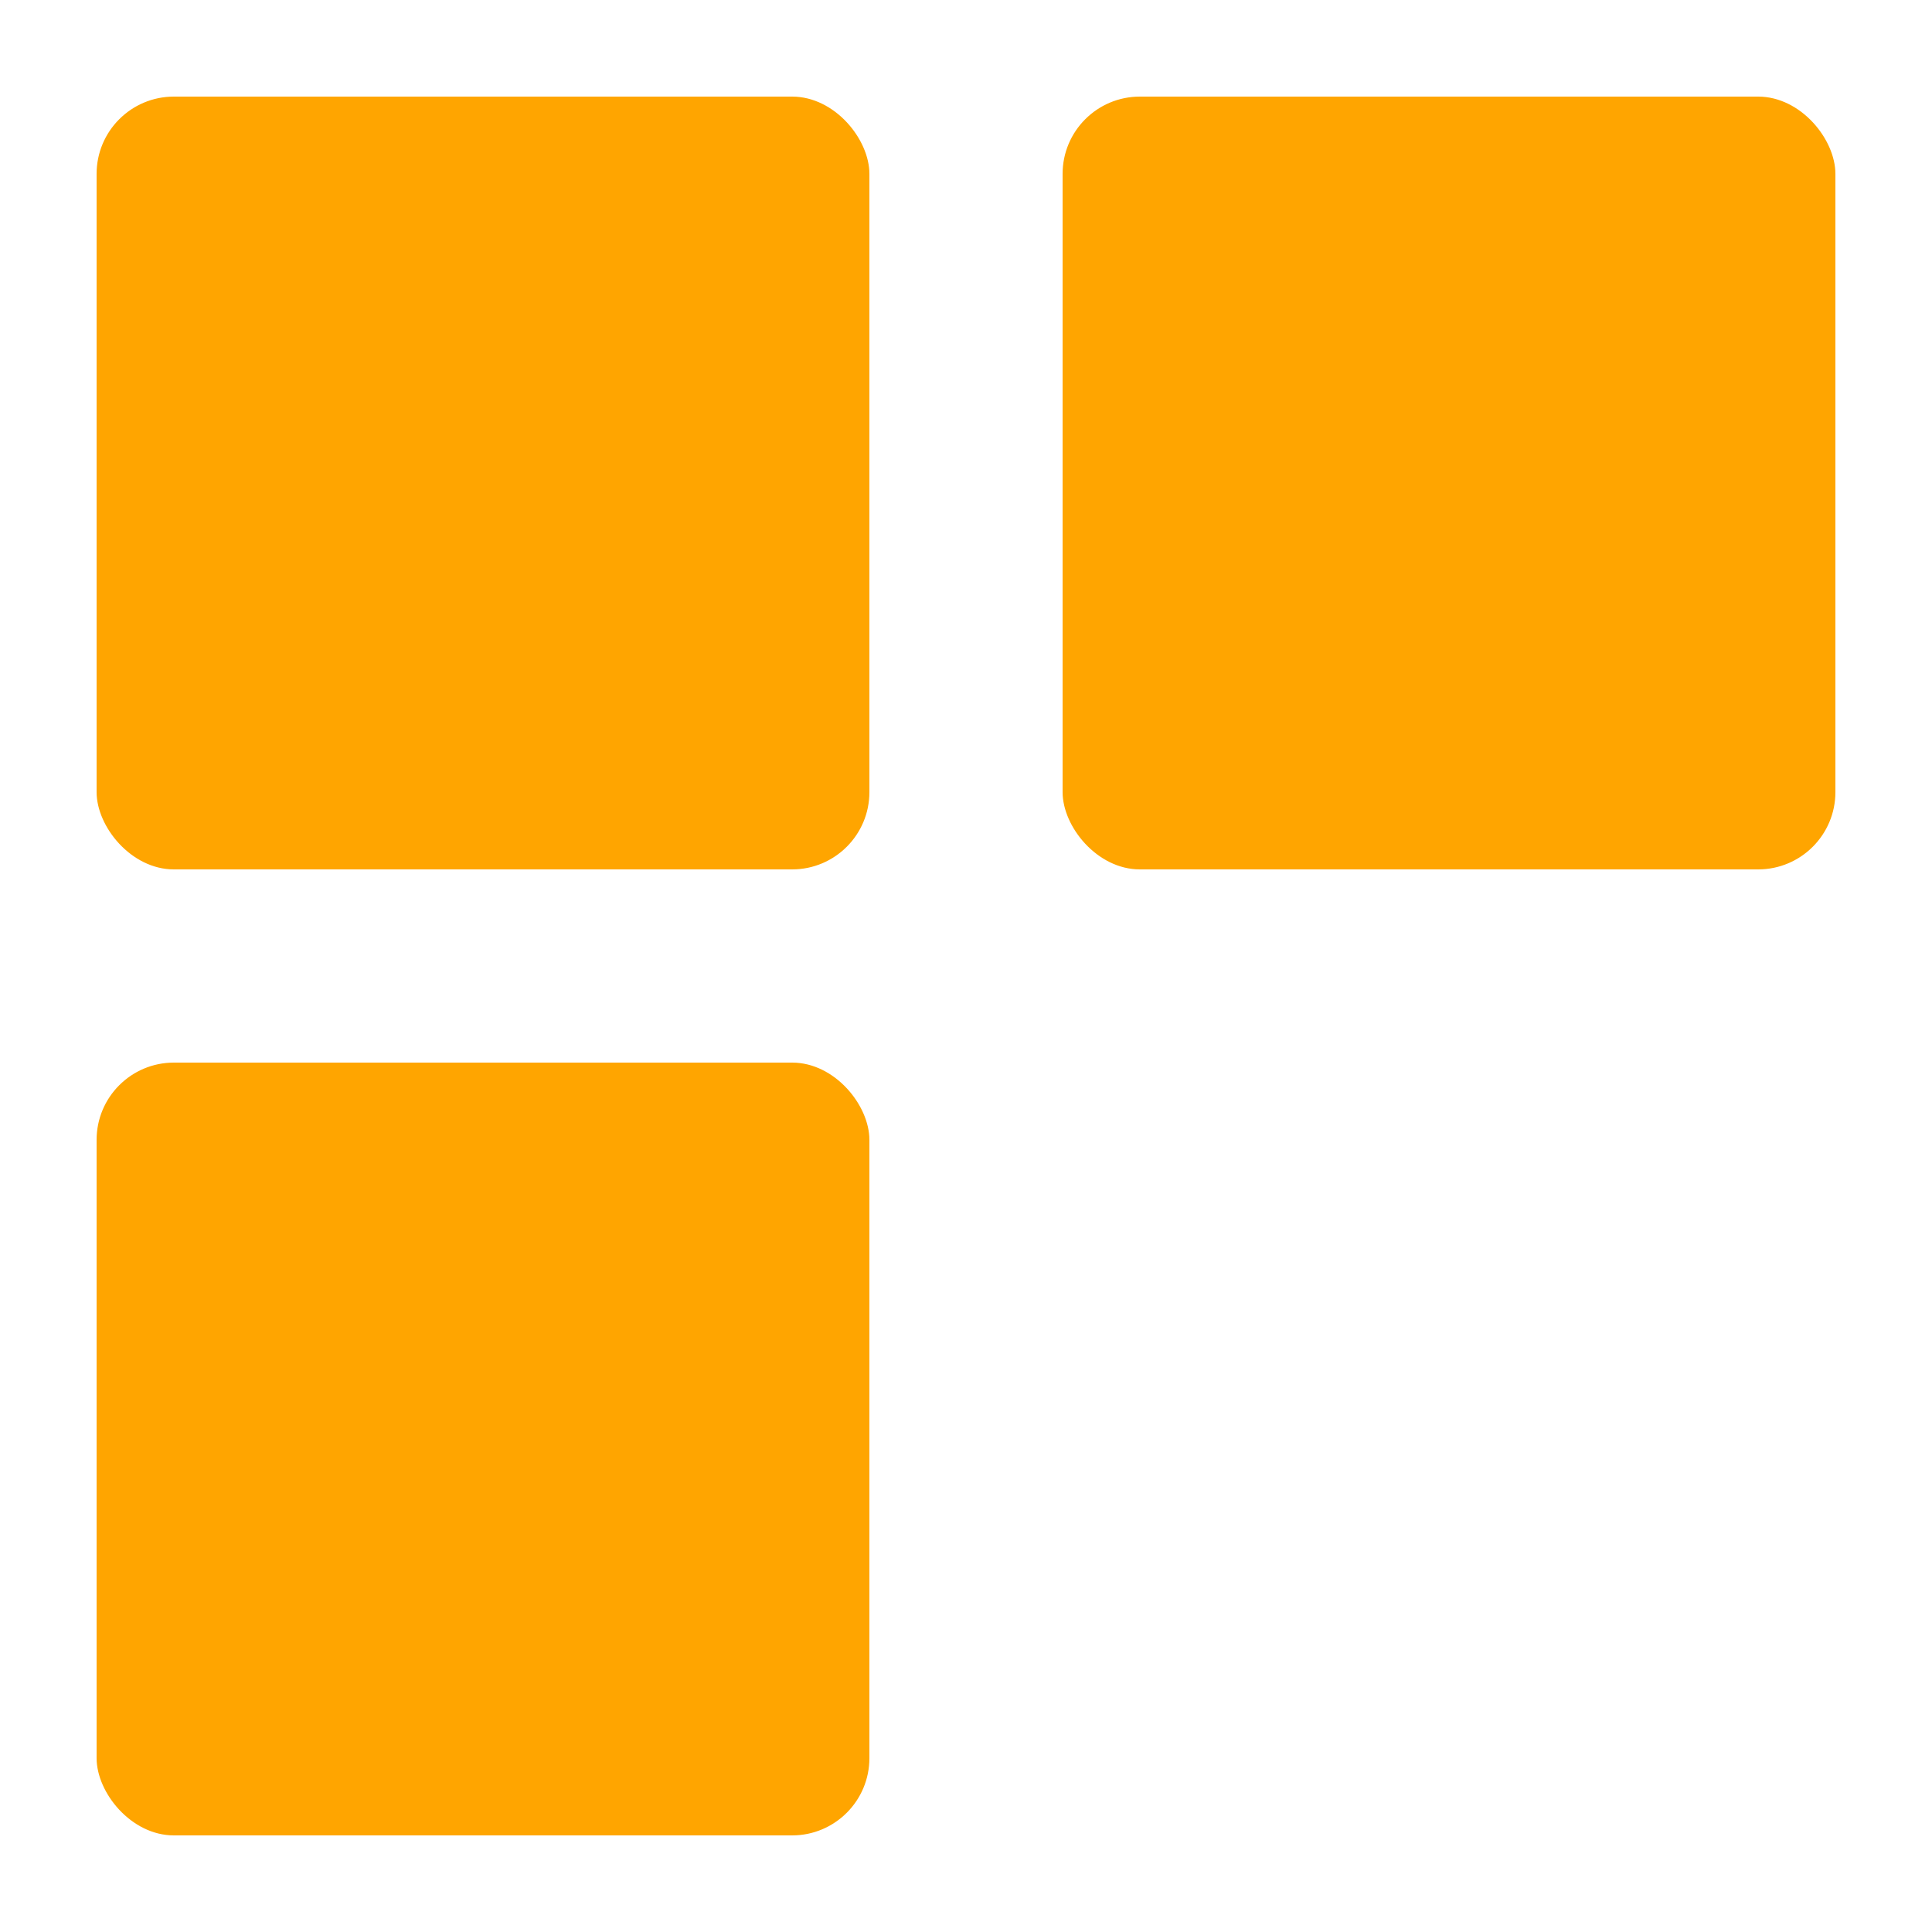
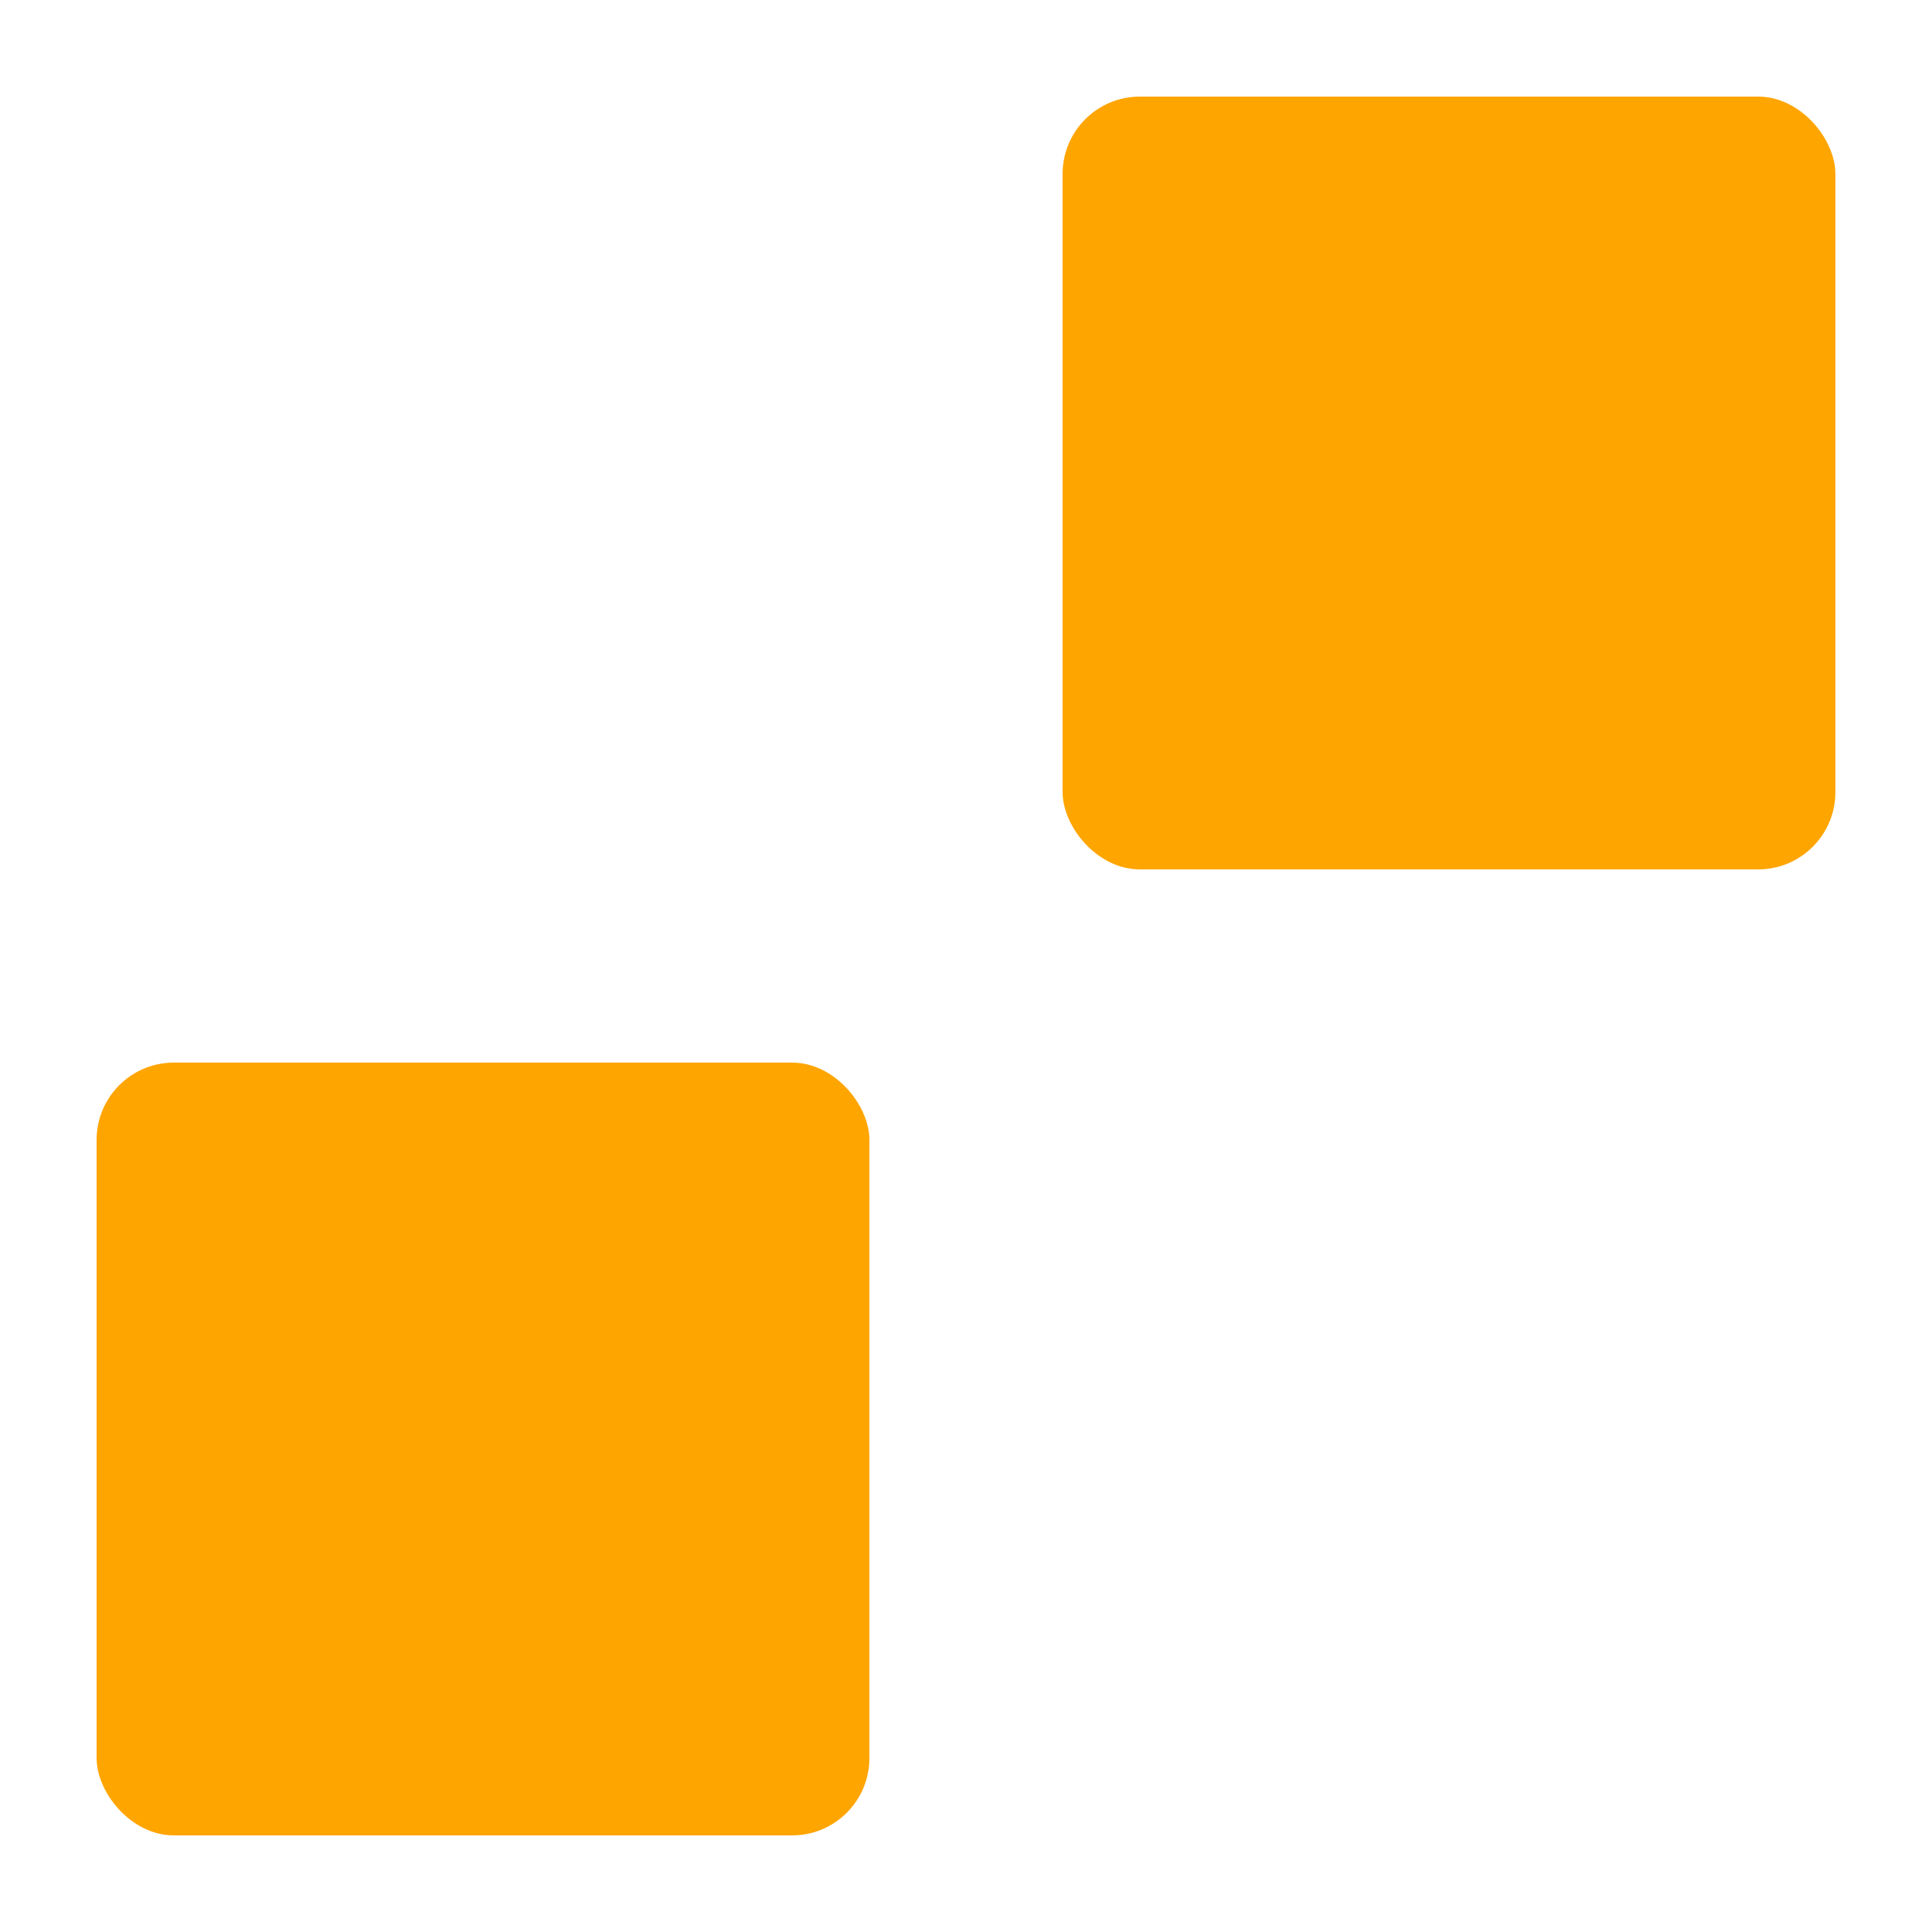
<svg xmlns="http://www.w3.org/2000/svg" width="200" height="200" viewBox="0 0 200 200">
-   <rect x="10" y="10" width="80" height="80" rx="8" ry="8" fill="orange" />
  <rect x="110" y="10" width="80" height="80" rx="8" ry="8" fill="orange" />
  <rect x="10" y="110" width="80" height="80" rx="8" ry="8" fill="orange" />
</svg>